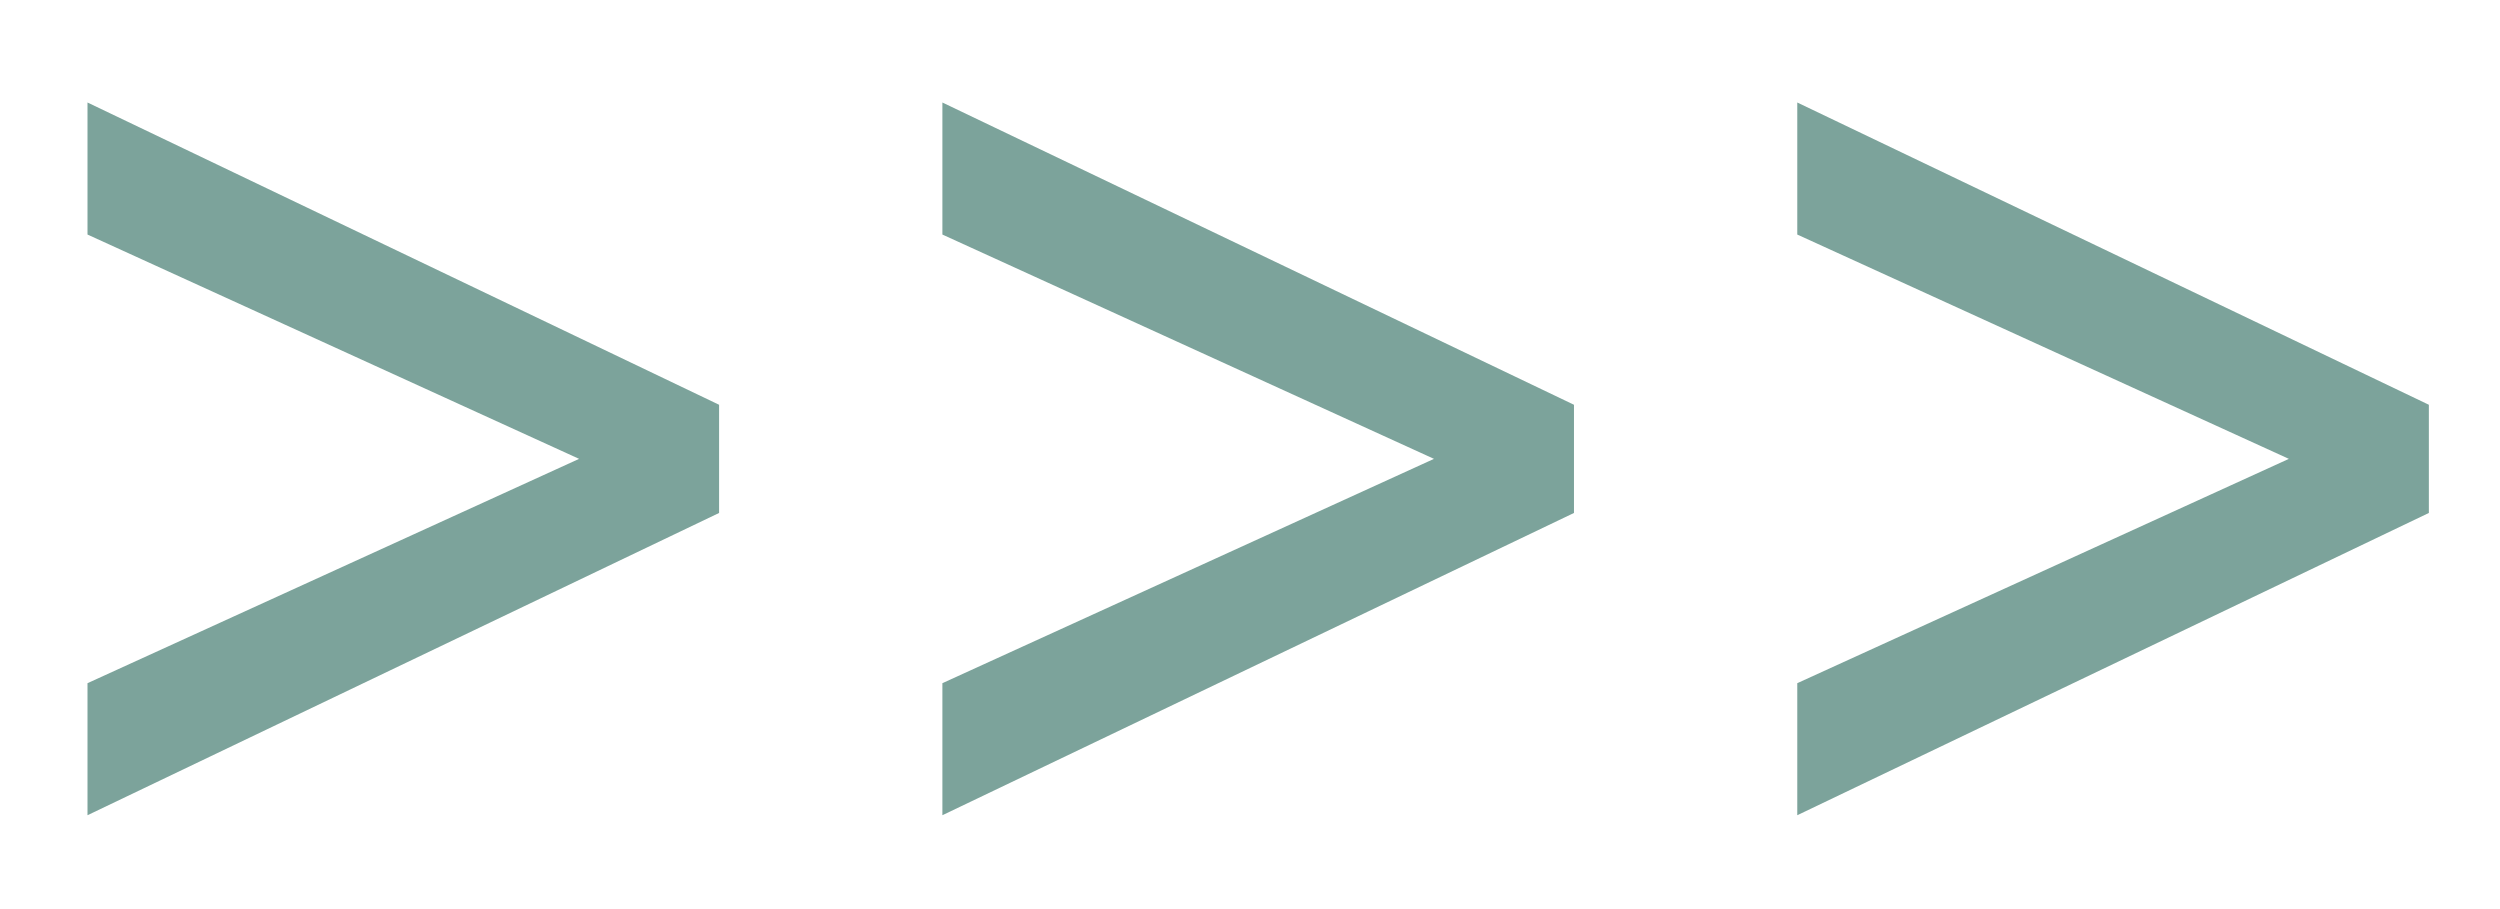
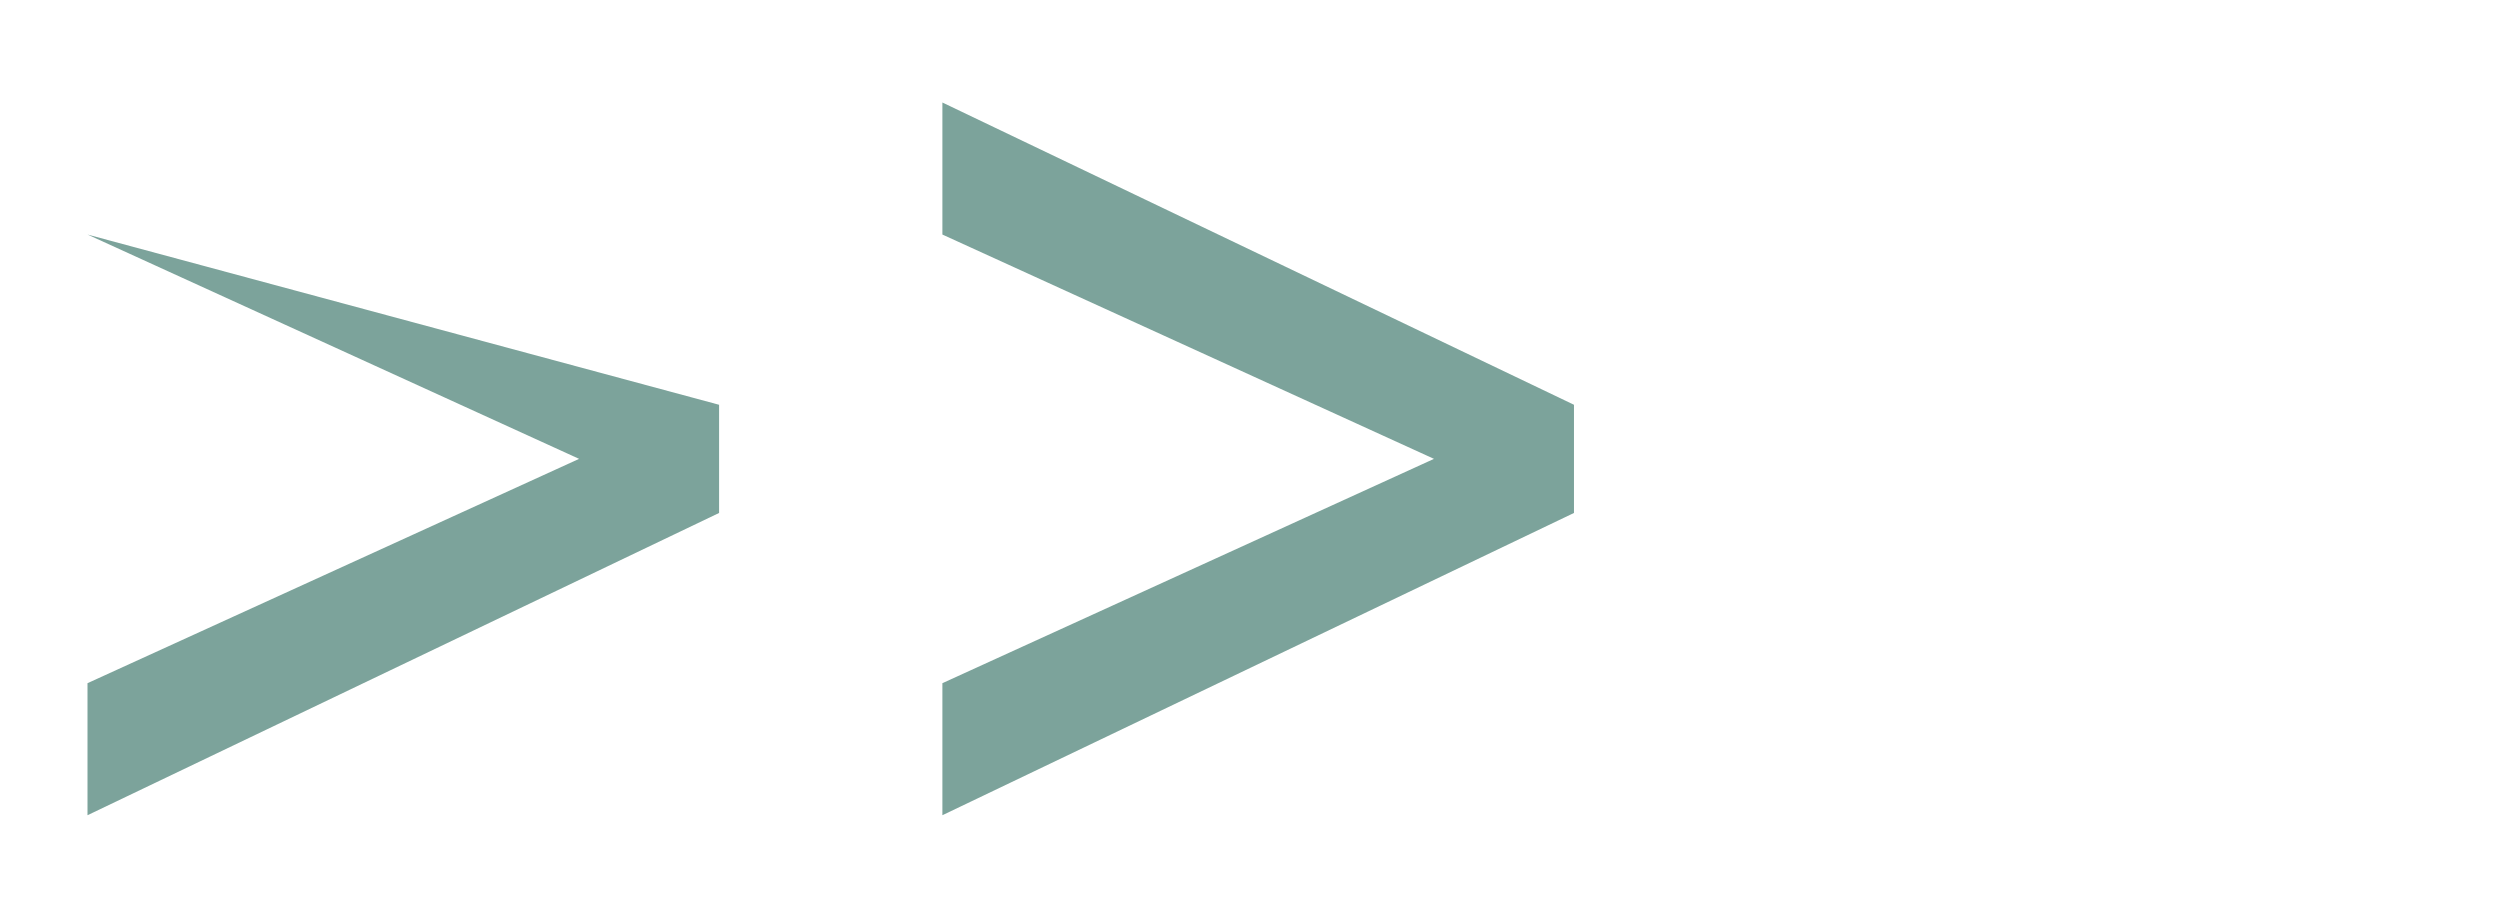
<svg xmlns="http://www.w3.org/2000/svg" width="22" height="8" viewBox="0 0 22 8" fill="none">
-   <path d="M0.77 7.174V6.012L5.096 4.038L0.77 2.064V0.902L6.328 3.562V4.514L0.77 7.174Z" fill="#7CA39B" />
+   <path d="M0.77 7.174V6.012L5.096 4.038L0.77 2.064L6.328 3.562V4.514L0.77 7.174Z" fill="#7CA39B" />
  <path d="M8.293 7.174V6.012L12.619 4.038L8.293 2.064V0.902L13.851 3.562V4.514L8.293 7.174Z" fill="#7CA39B" />
-   <path d="M15.816 7.174V6.012L20.142 4.038L15.816 2.064V0.902L21.374 3.562V4.514L15.816 7.174Z" fill="#7CA39B" />
</svg>